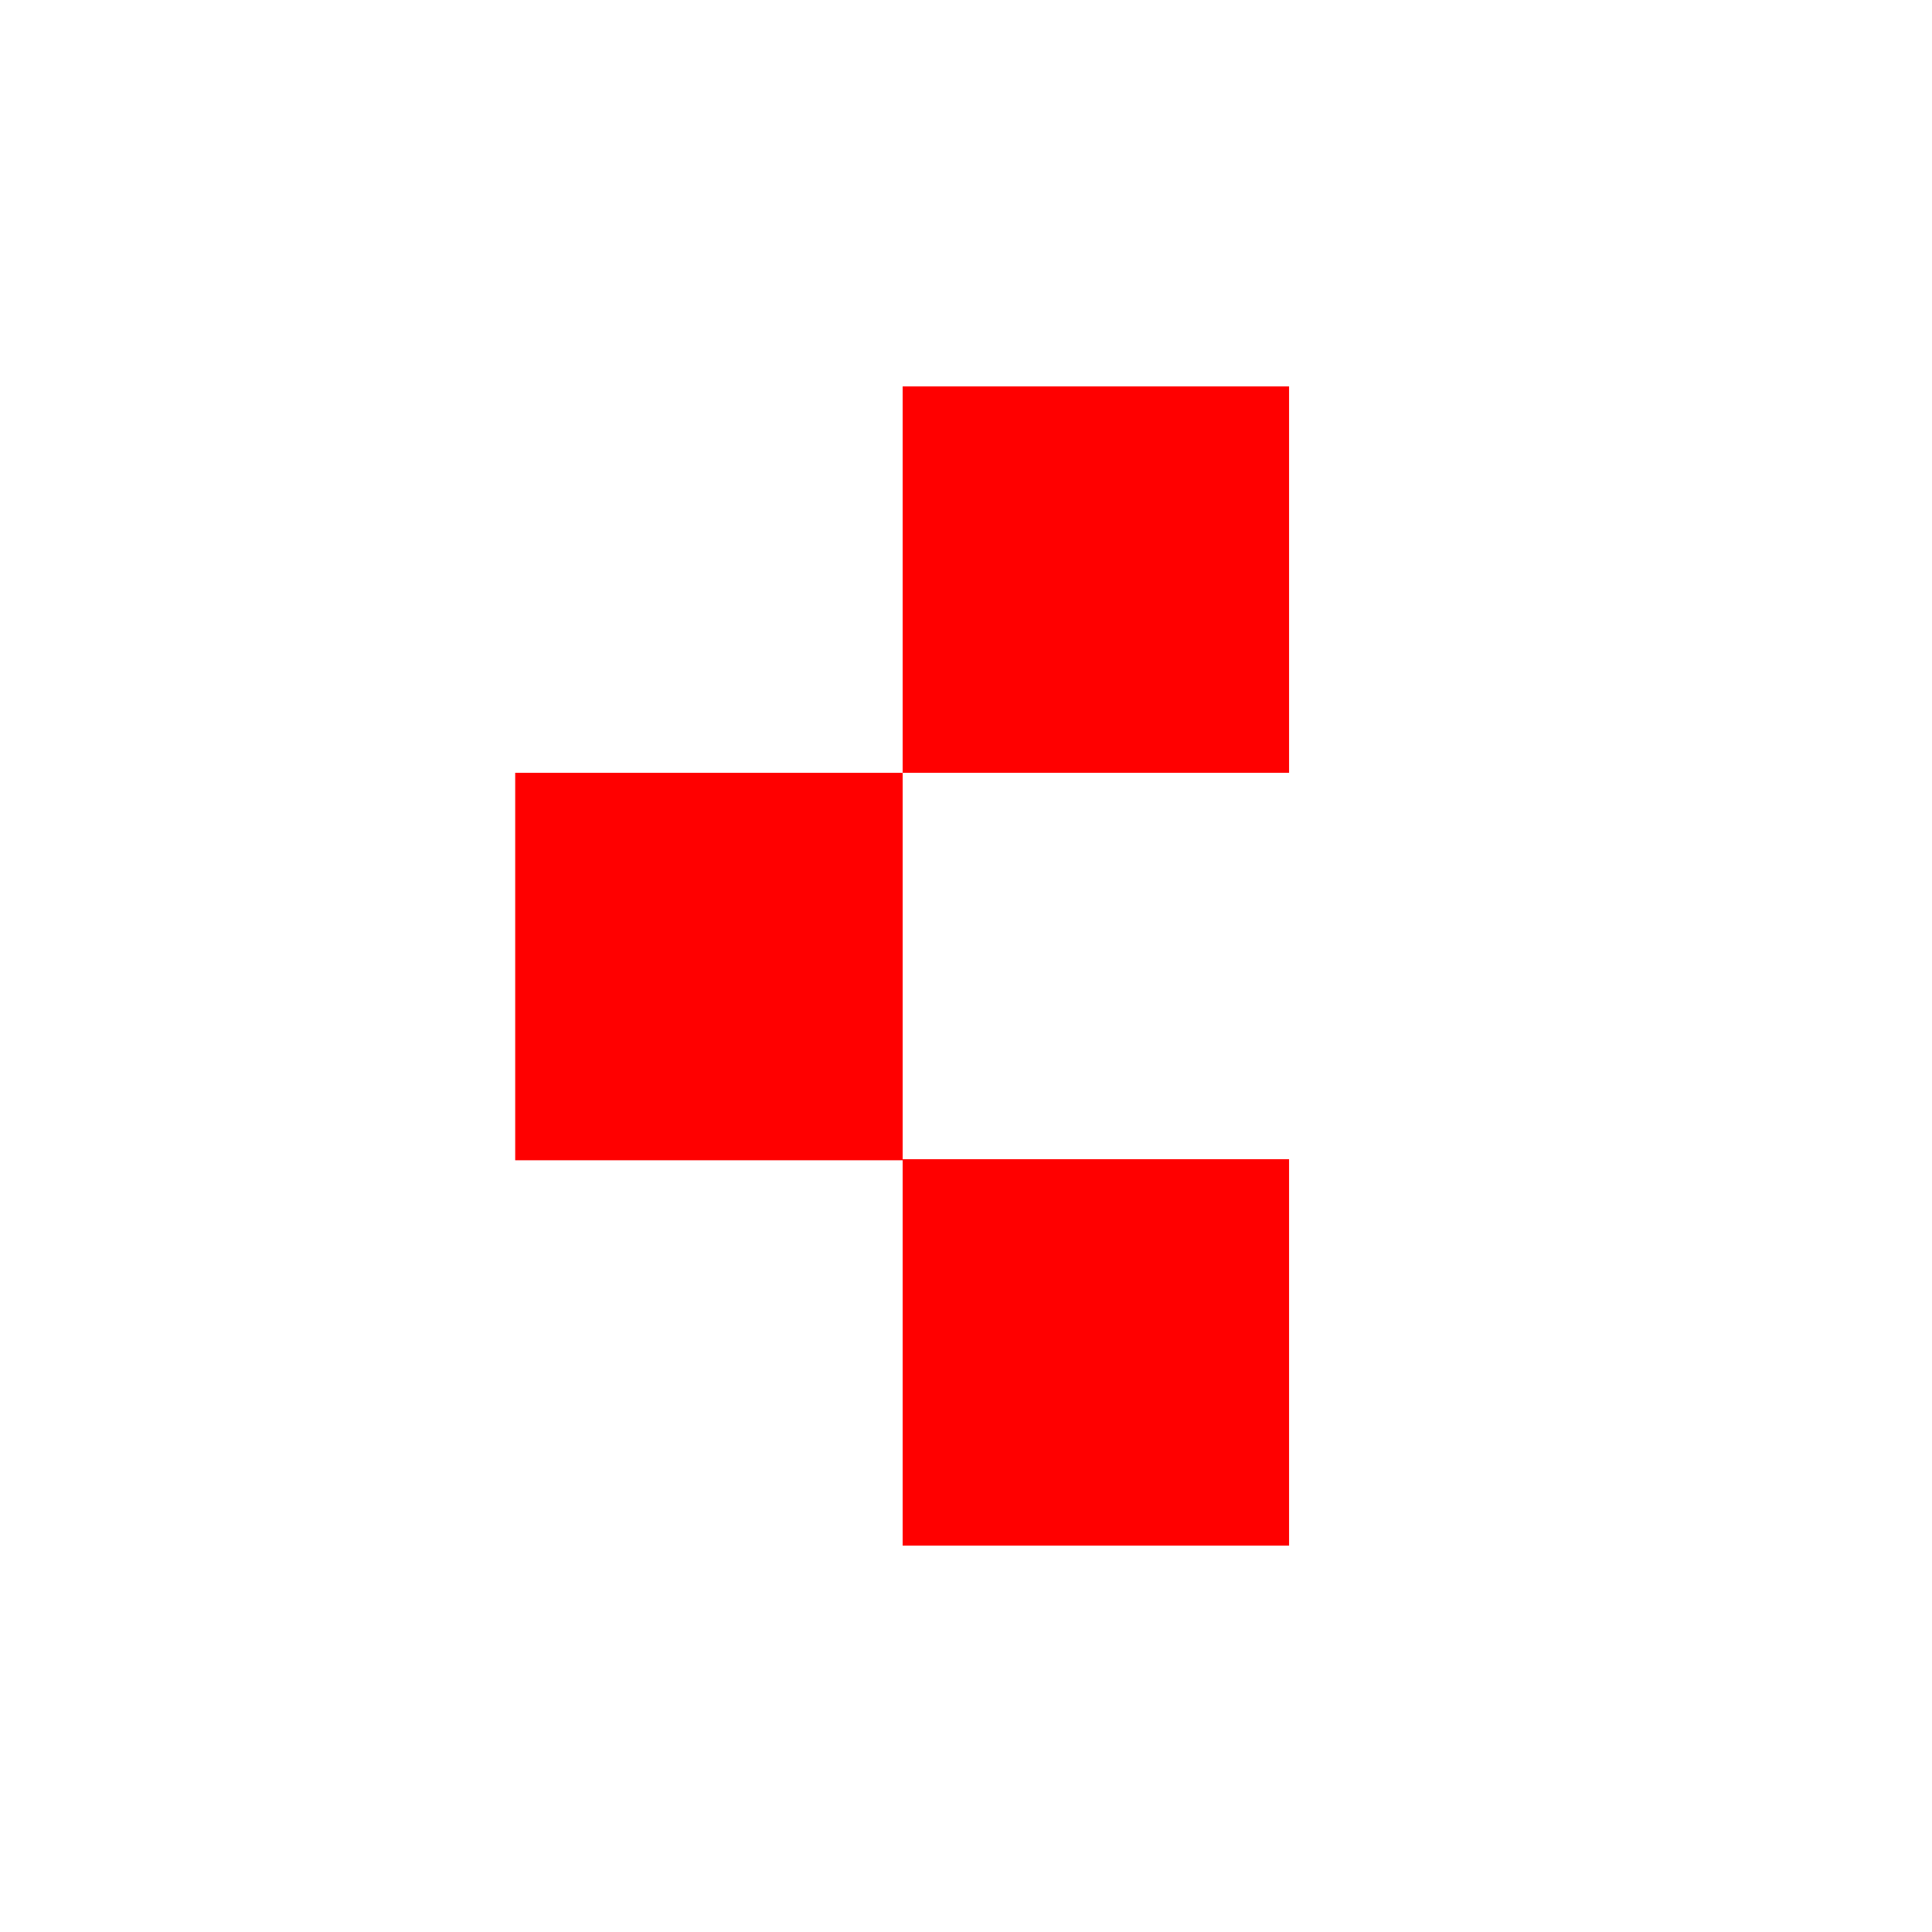
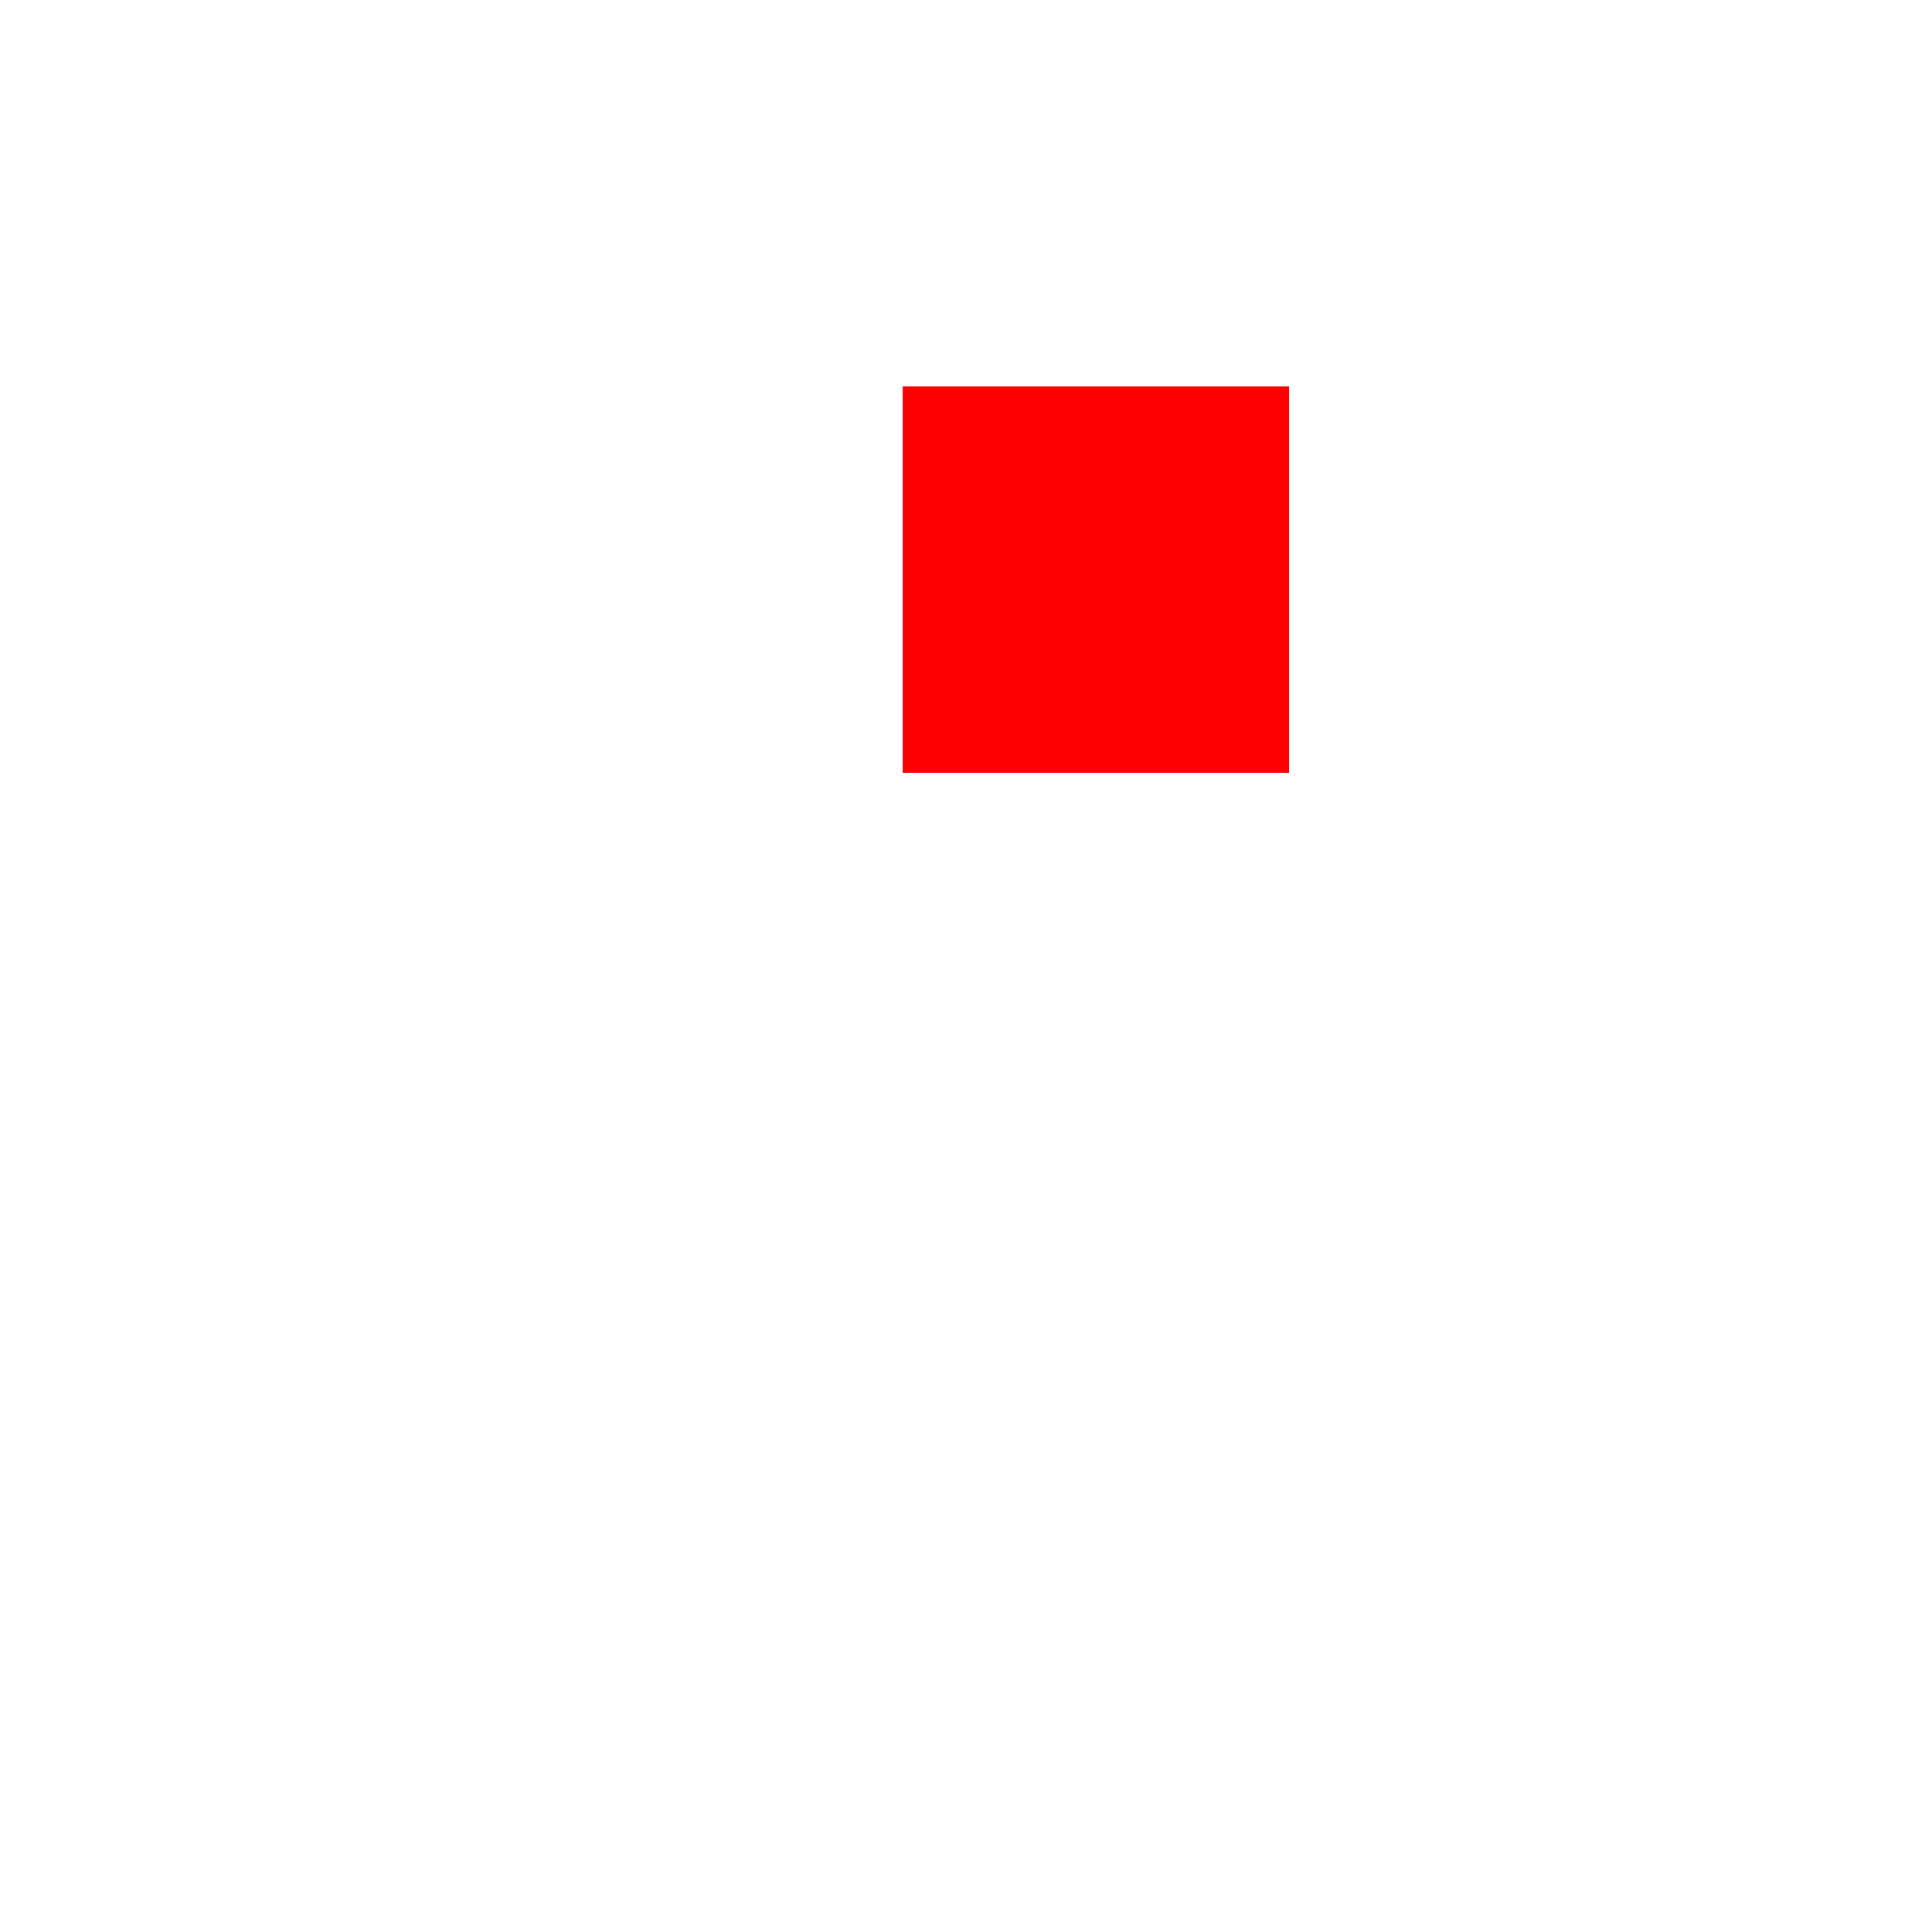
<svg xmlns="http://www.w3.org/2000/svg" id="DE" version="1.1" viewBox="0 0 180 180">
  <defs>
    <style>
      .st0 {
        fill: red;
      }
    </style>
  </defs>
-   <rect class="st0" x="84.1" y="108" width="36" height="36" />
  <rect class="st0" x="84.1" y="36" width="36" height="36" />
-   <rect class="st0" x="48" y="72" width="36.1" height="36.1" />
</svg>